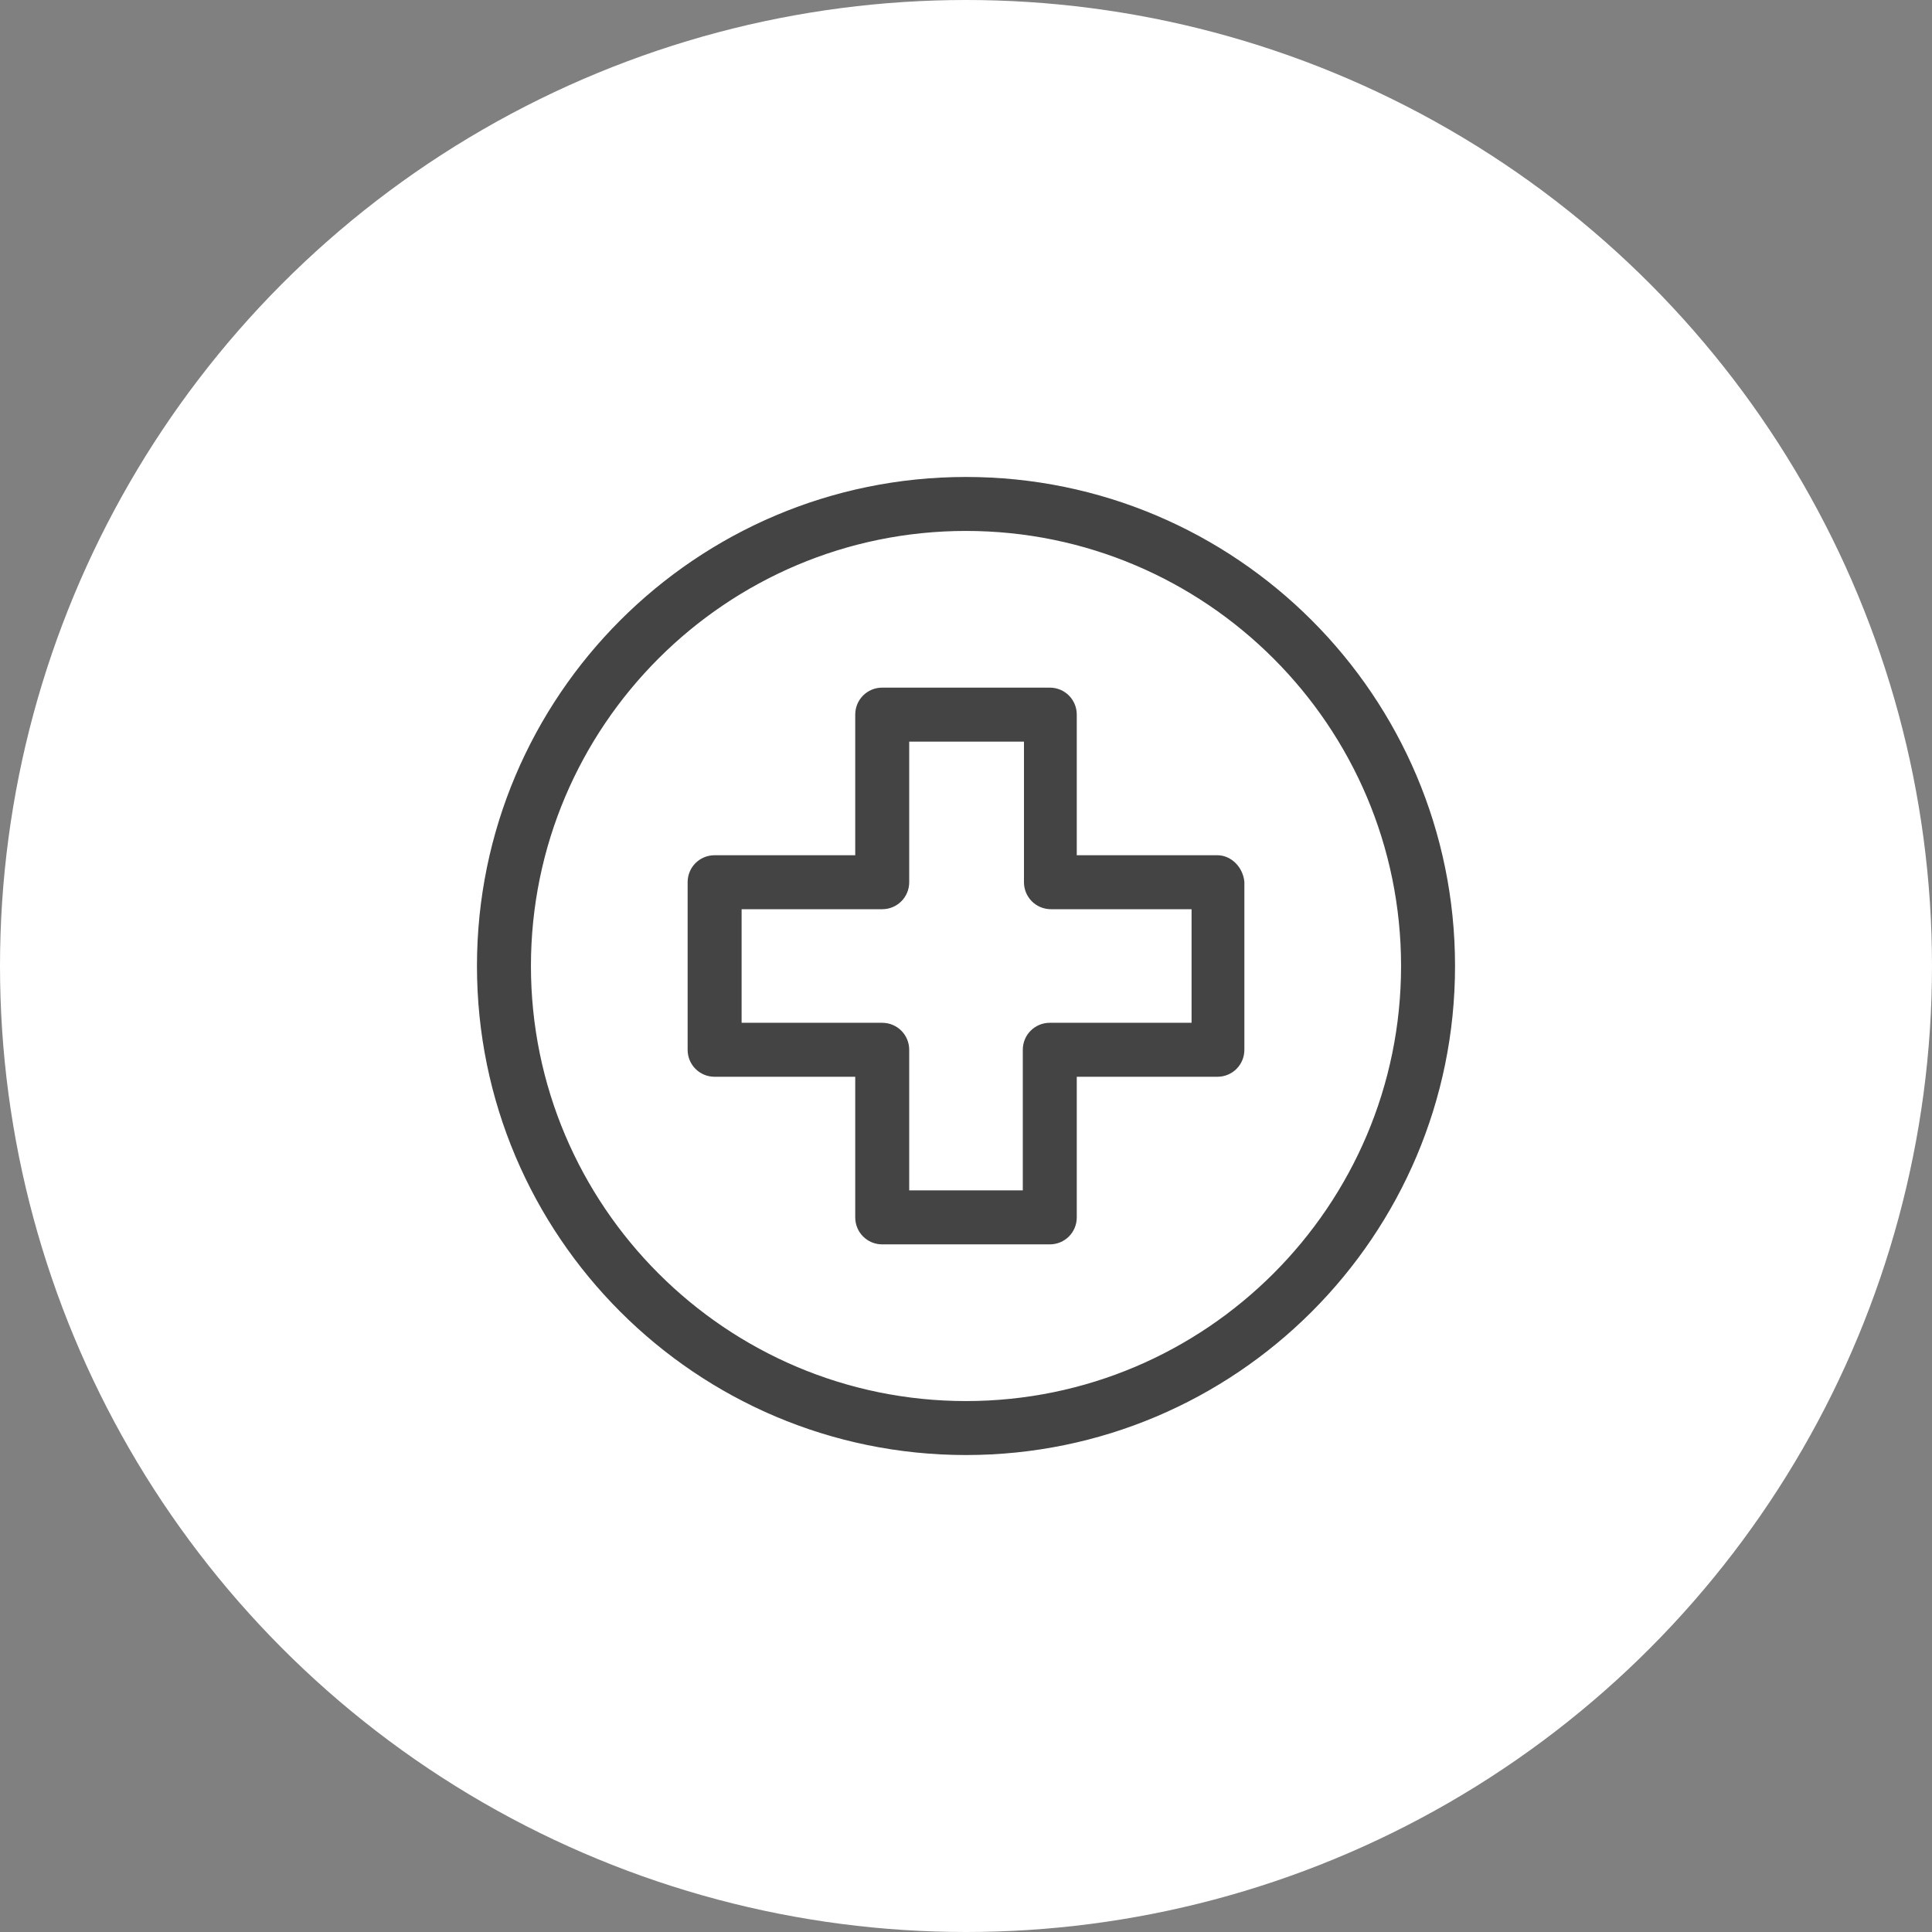
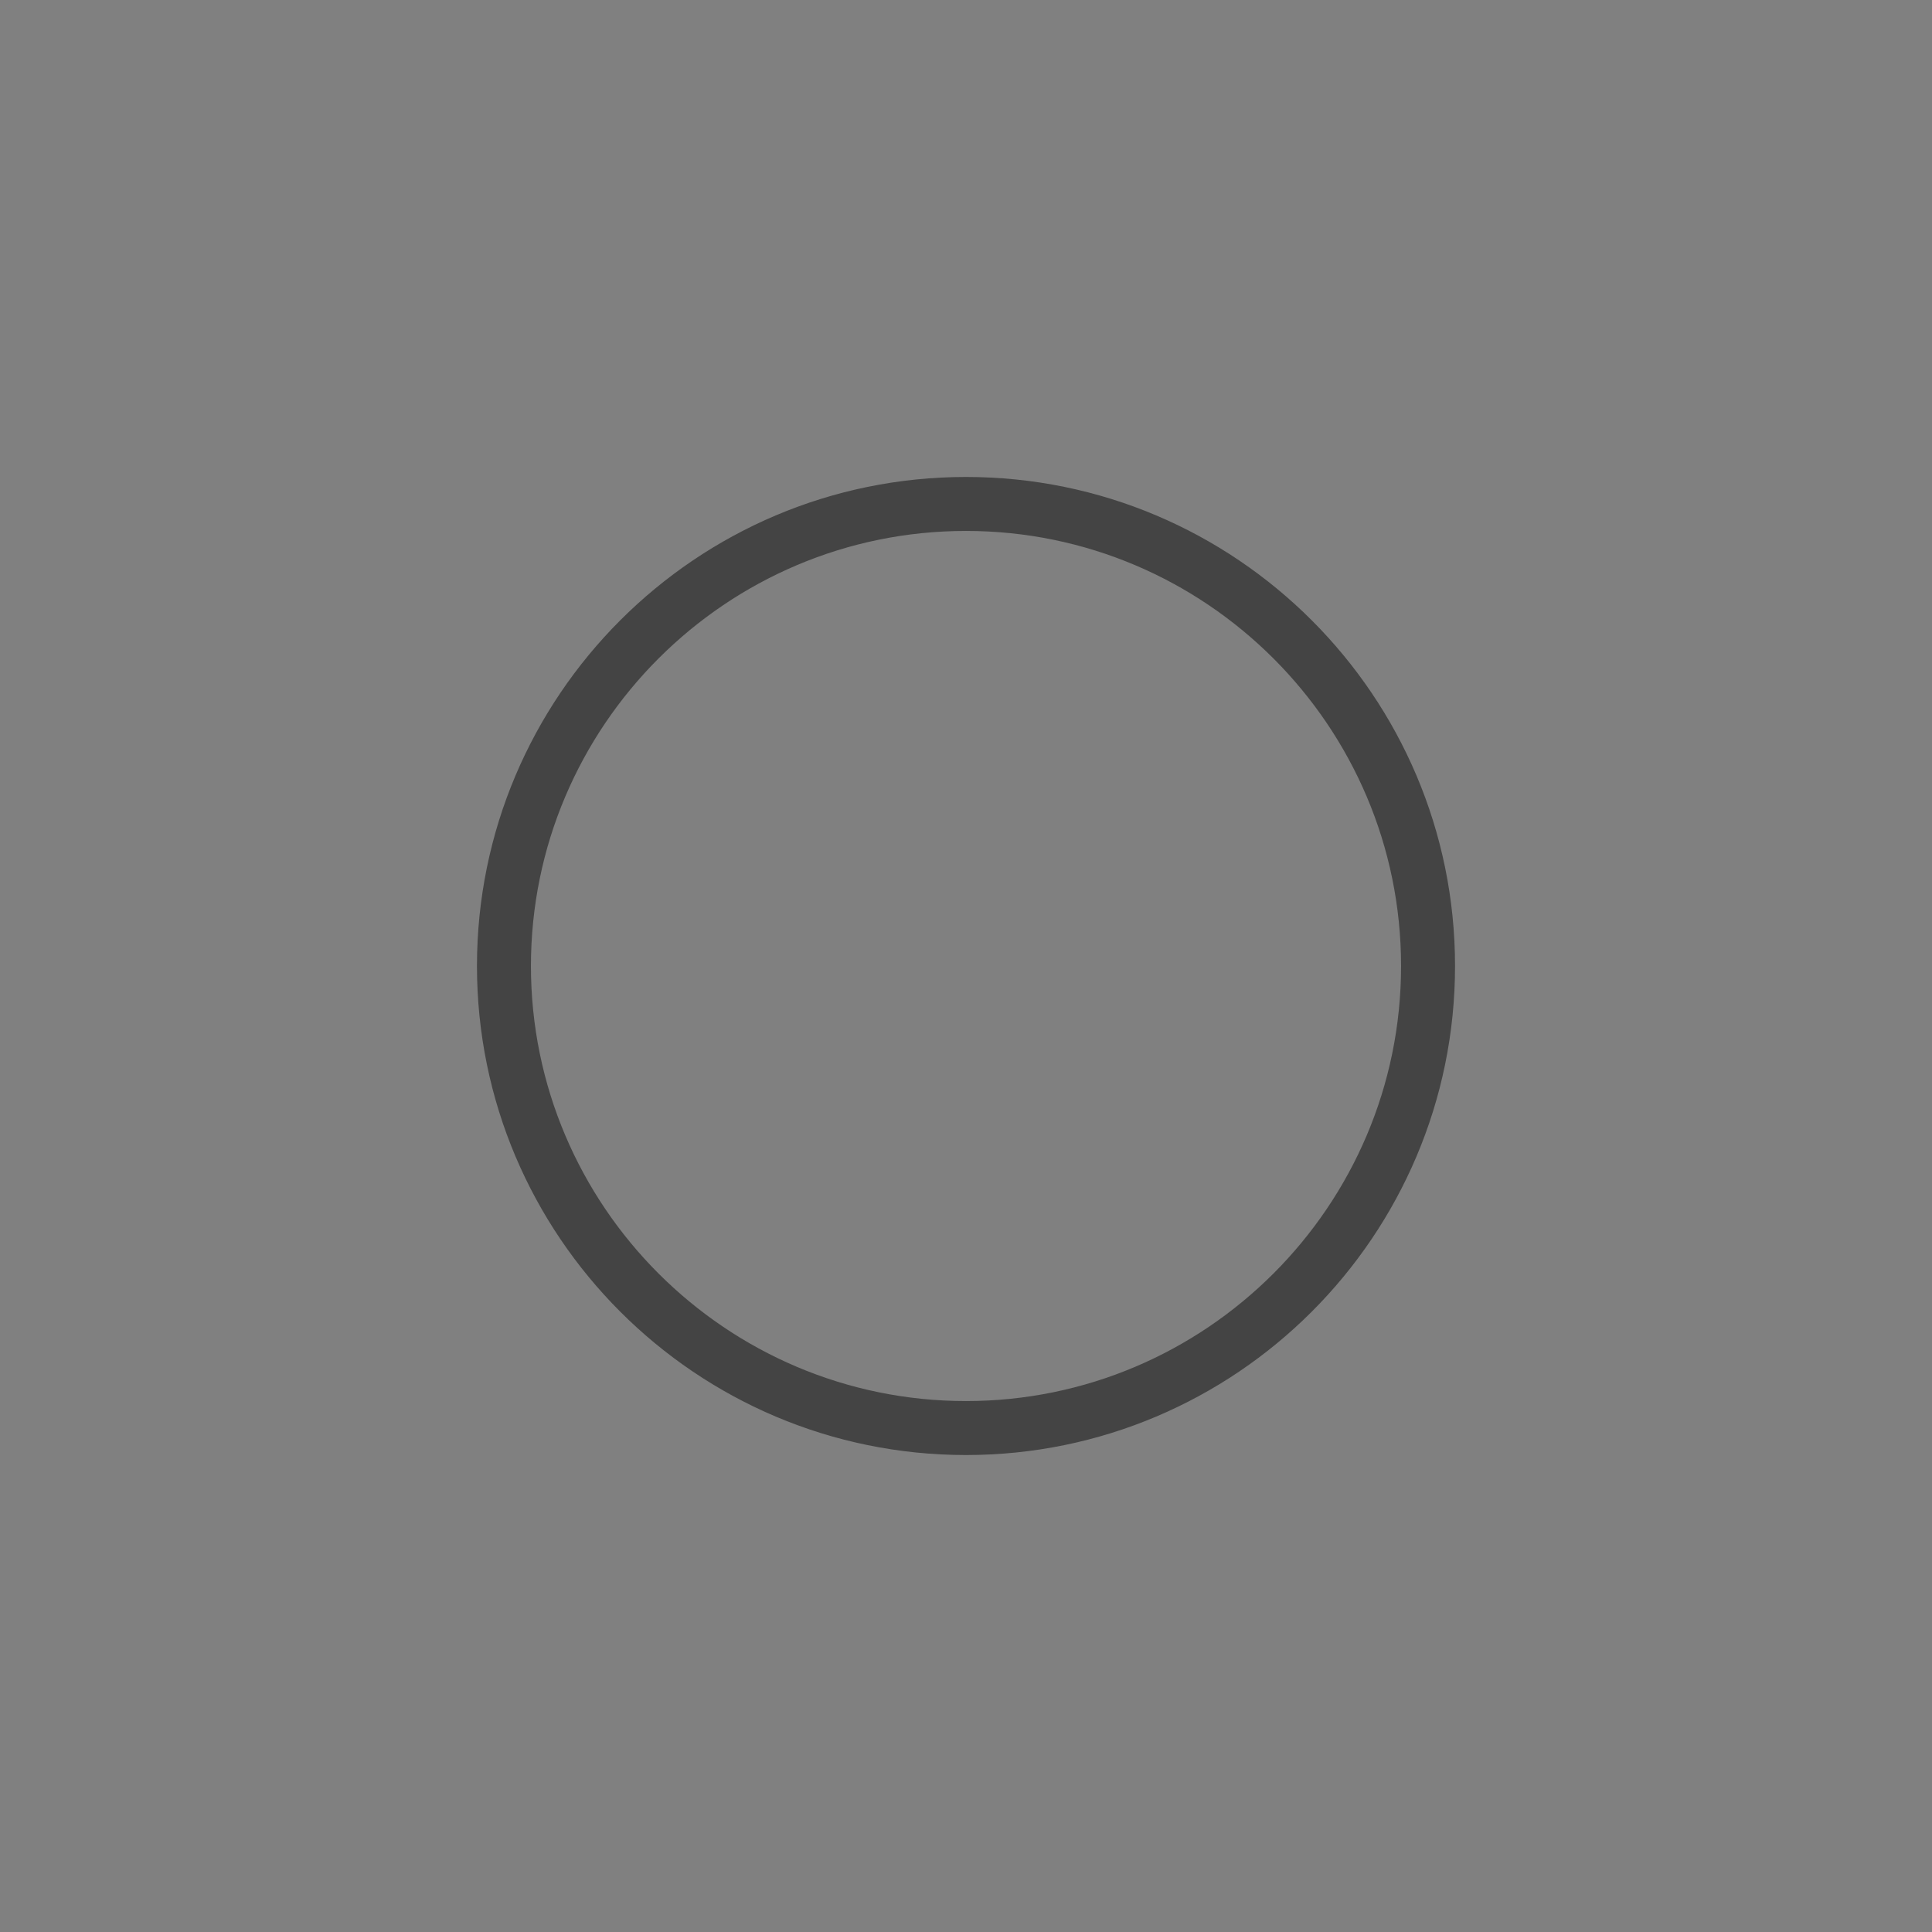
<svg xmlns="http://www.w3.org/2000/svg" width="48" height="48" viewBox="0 0 48 48" fill="none">
  <rect x="0" y="0" width="48" height="48" fill="#808080" stroke="none" />
-   <circle cx="24" cy="24" r="24" fill="white" />
  <path d="M24 12C17.378 12 12 17.378 12 24C12 30.622 17.378 36 24 36C30.622 36 36 30.622 36 24C36 17.378 30.622 12 24 12ZM24 34.959C17.957 34.959 13.041 30.043 13.041 24C13.041 17.957 17.957 13.041 24 13.041C30.043 13.041 34.959 17.957 34.959 24C34.959 30.043 30.043 34.959 24 34.959Z" fill="#444444" stroke="#444444" stroke-width="0.3" />
-   <path d="M30.246 21.398H26.602V17.754C26.602 17.465 26.371 17.234 26.082 17.234H21.918C21.629 17.234 21.398 17.465 21.398 17.754V21.398H17.754C17.465 21.398 17.234 21.629 17.234 21.918V26.082C17.234 26.371 17.465 26.602 17.754 26.602H21.398V30.246C21.398 30.535 21.629 30.766 21.918 30.766H26.082C26.371 30.766 26.602 30.535 26.602 30.246V26.602H30.246C30.535 26.602 30.766 26.371 30.766 26.082V21.918C30.737 21.629 30.506 21.398 30.246 21.398ZM29.754 25.561H29.725H26.082C25.793 25.561 25.561 25.793 25.561 26.082V29.725H22.439V26.082C22.439 25.793 22.207 25.561 21.918 25.561H18.275V22.439H21.918C22.207 22.439 22.439 22.207 22.439 21.918V18.275H25.59V21.918C25.59 22.207 25.822 22.439 26.111 22.439H29.754V25.561Z" fill="#444444" stroke="#444444" stroke-width="0.3" />
</svg>